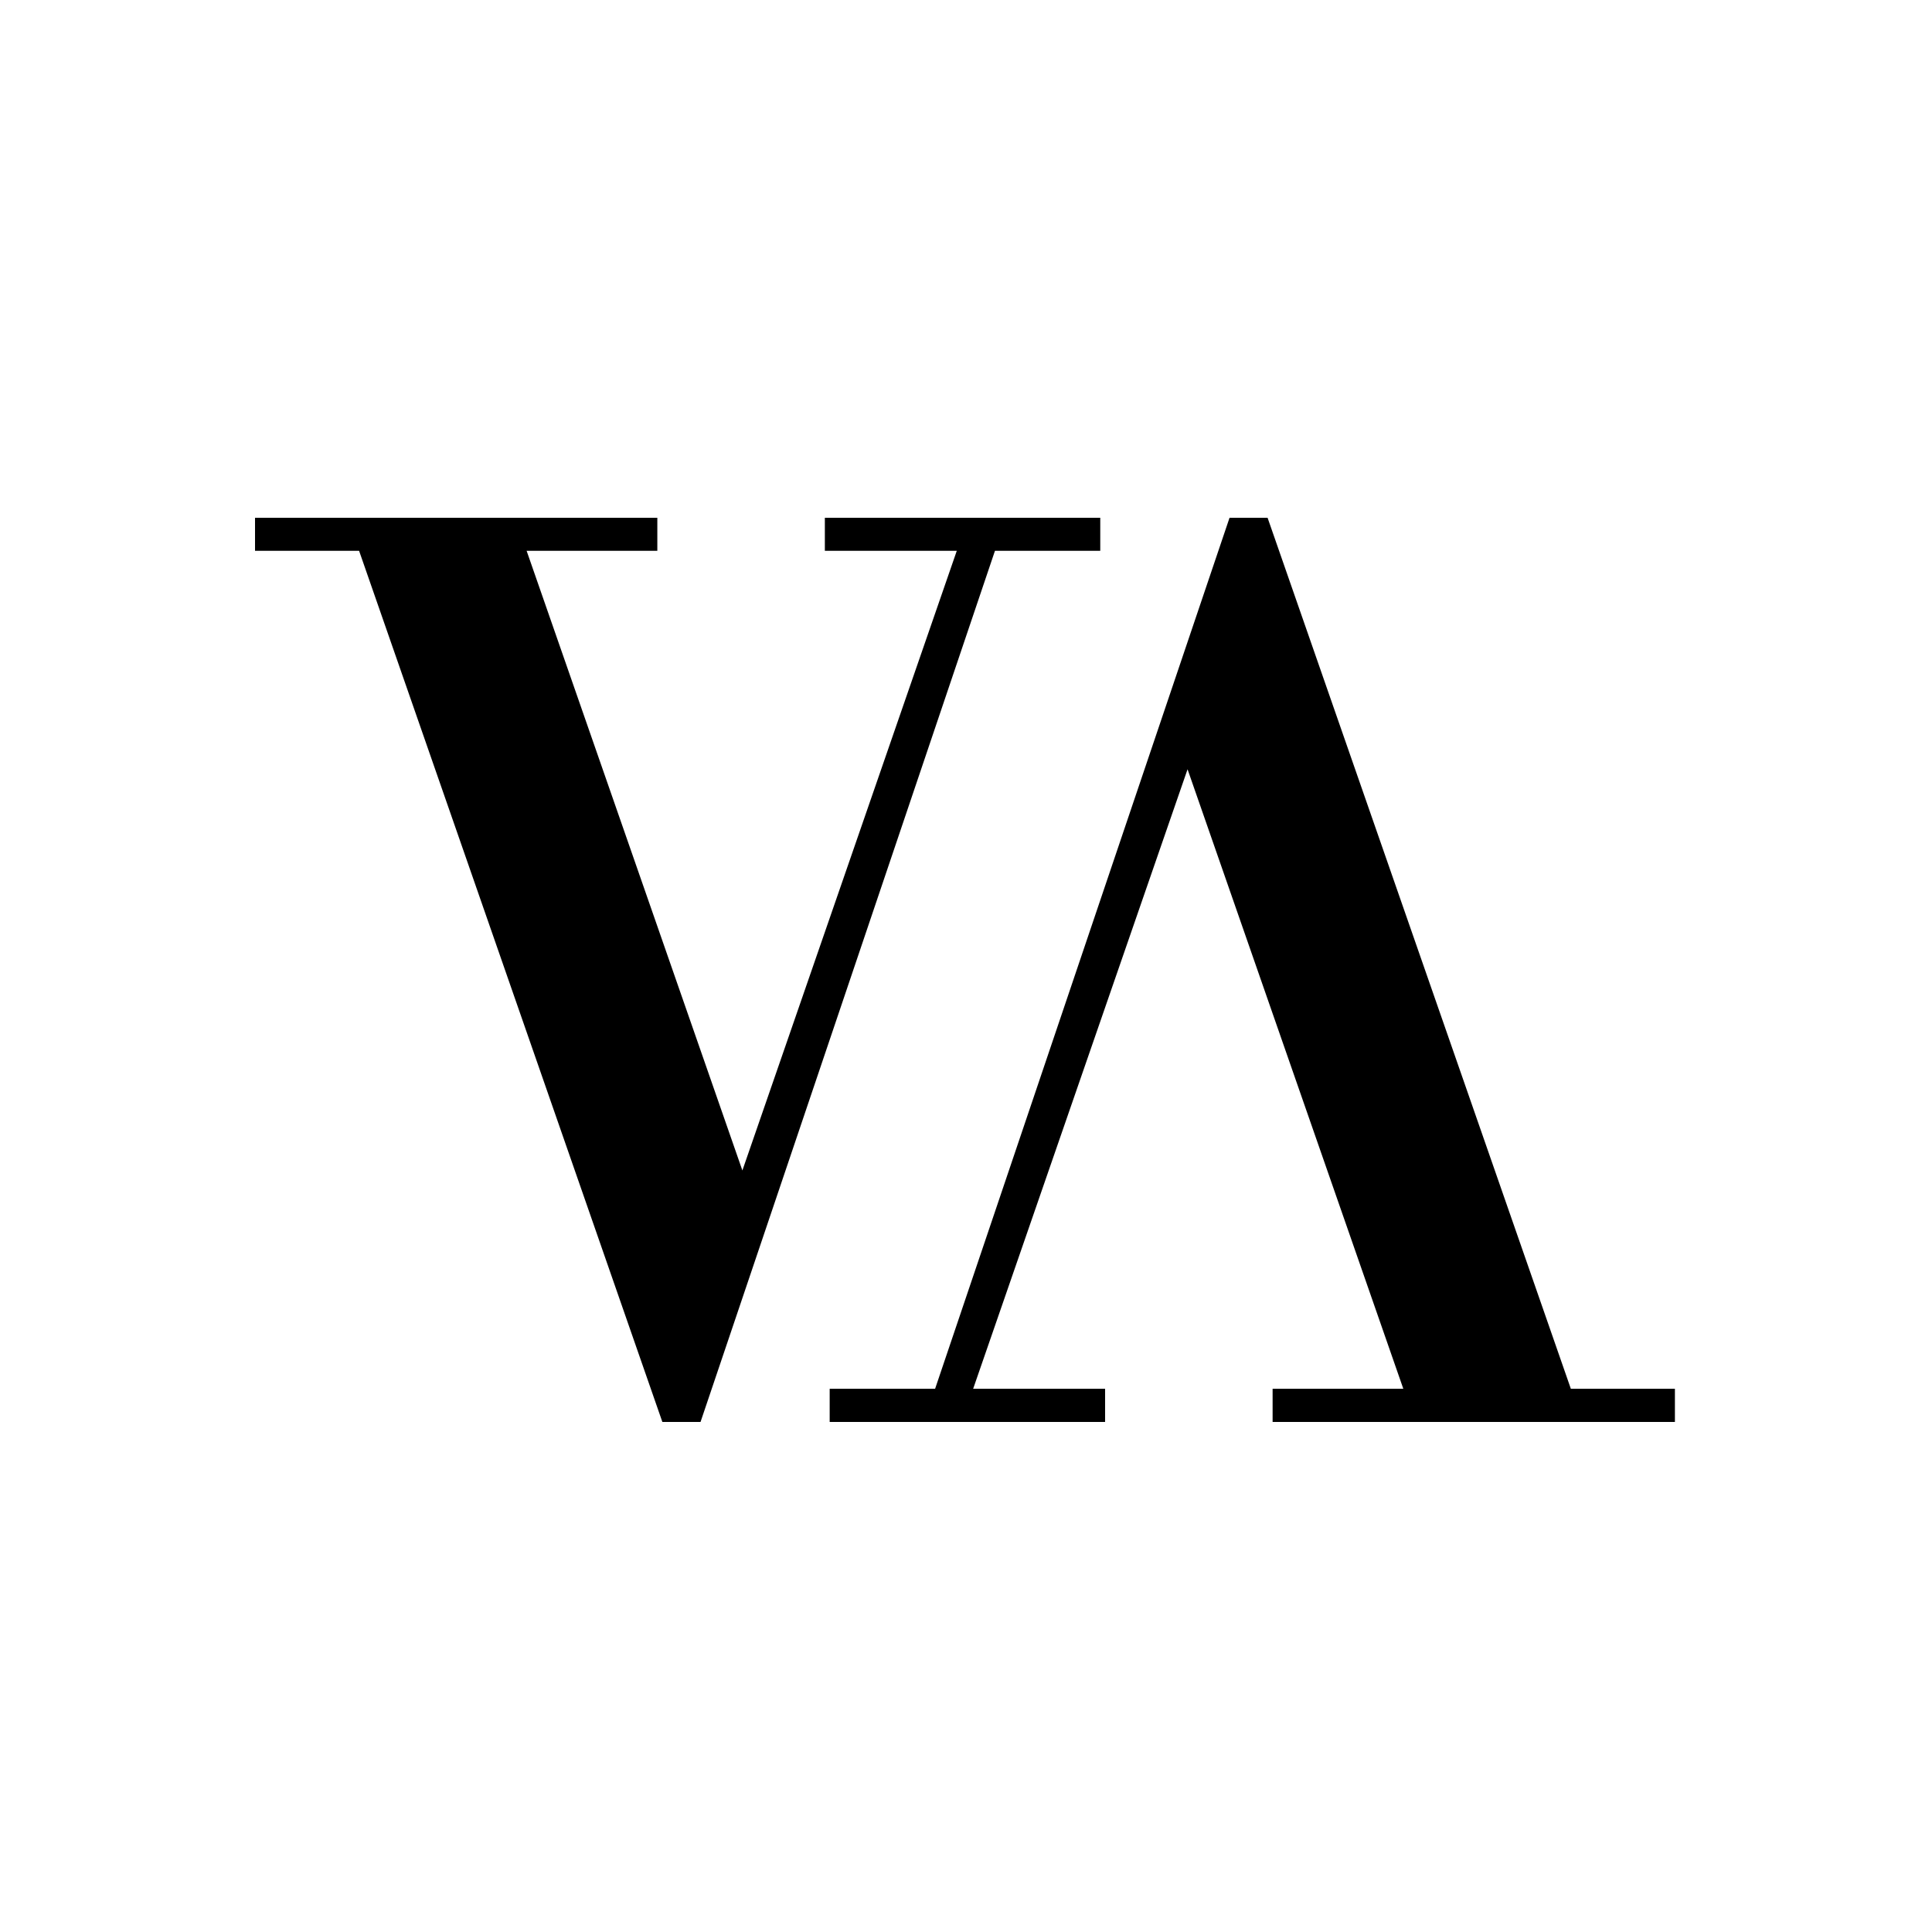
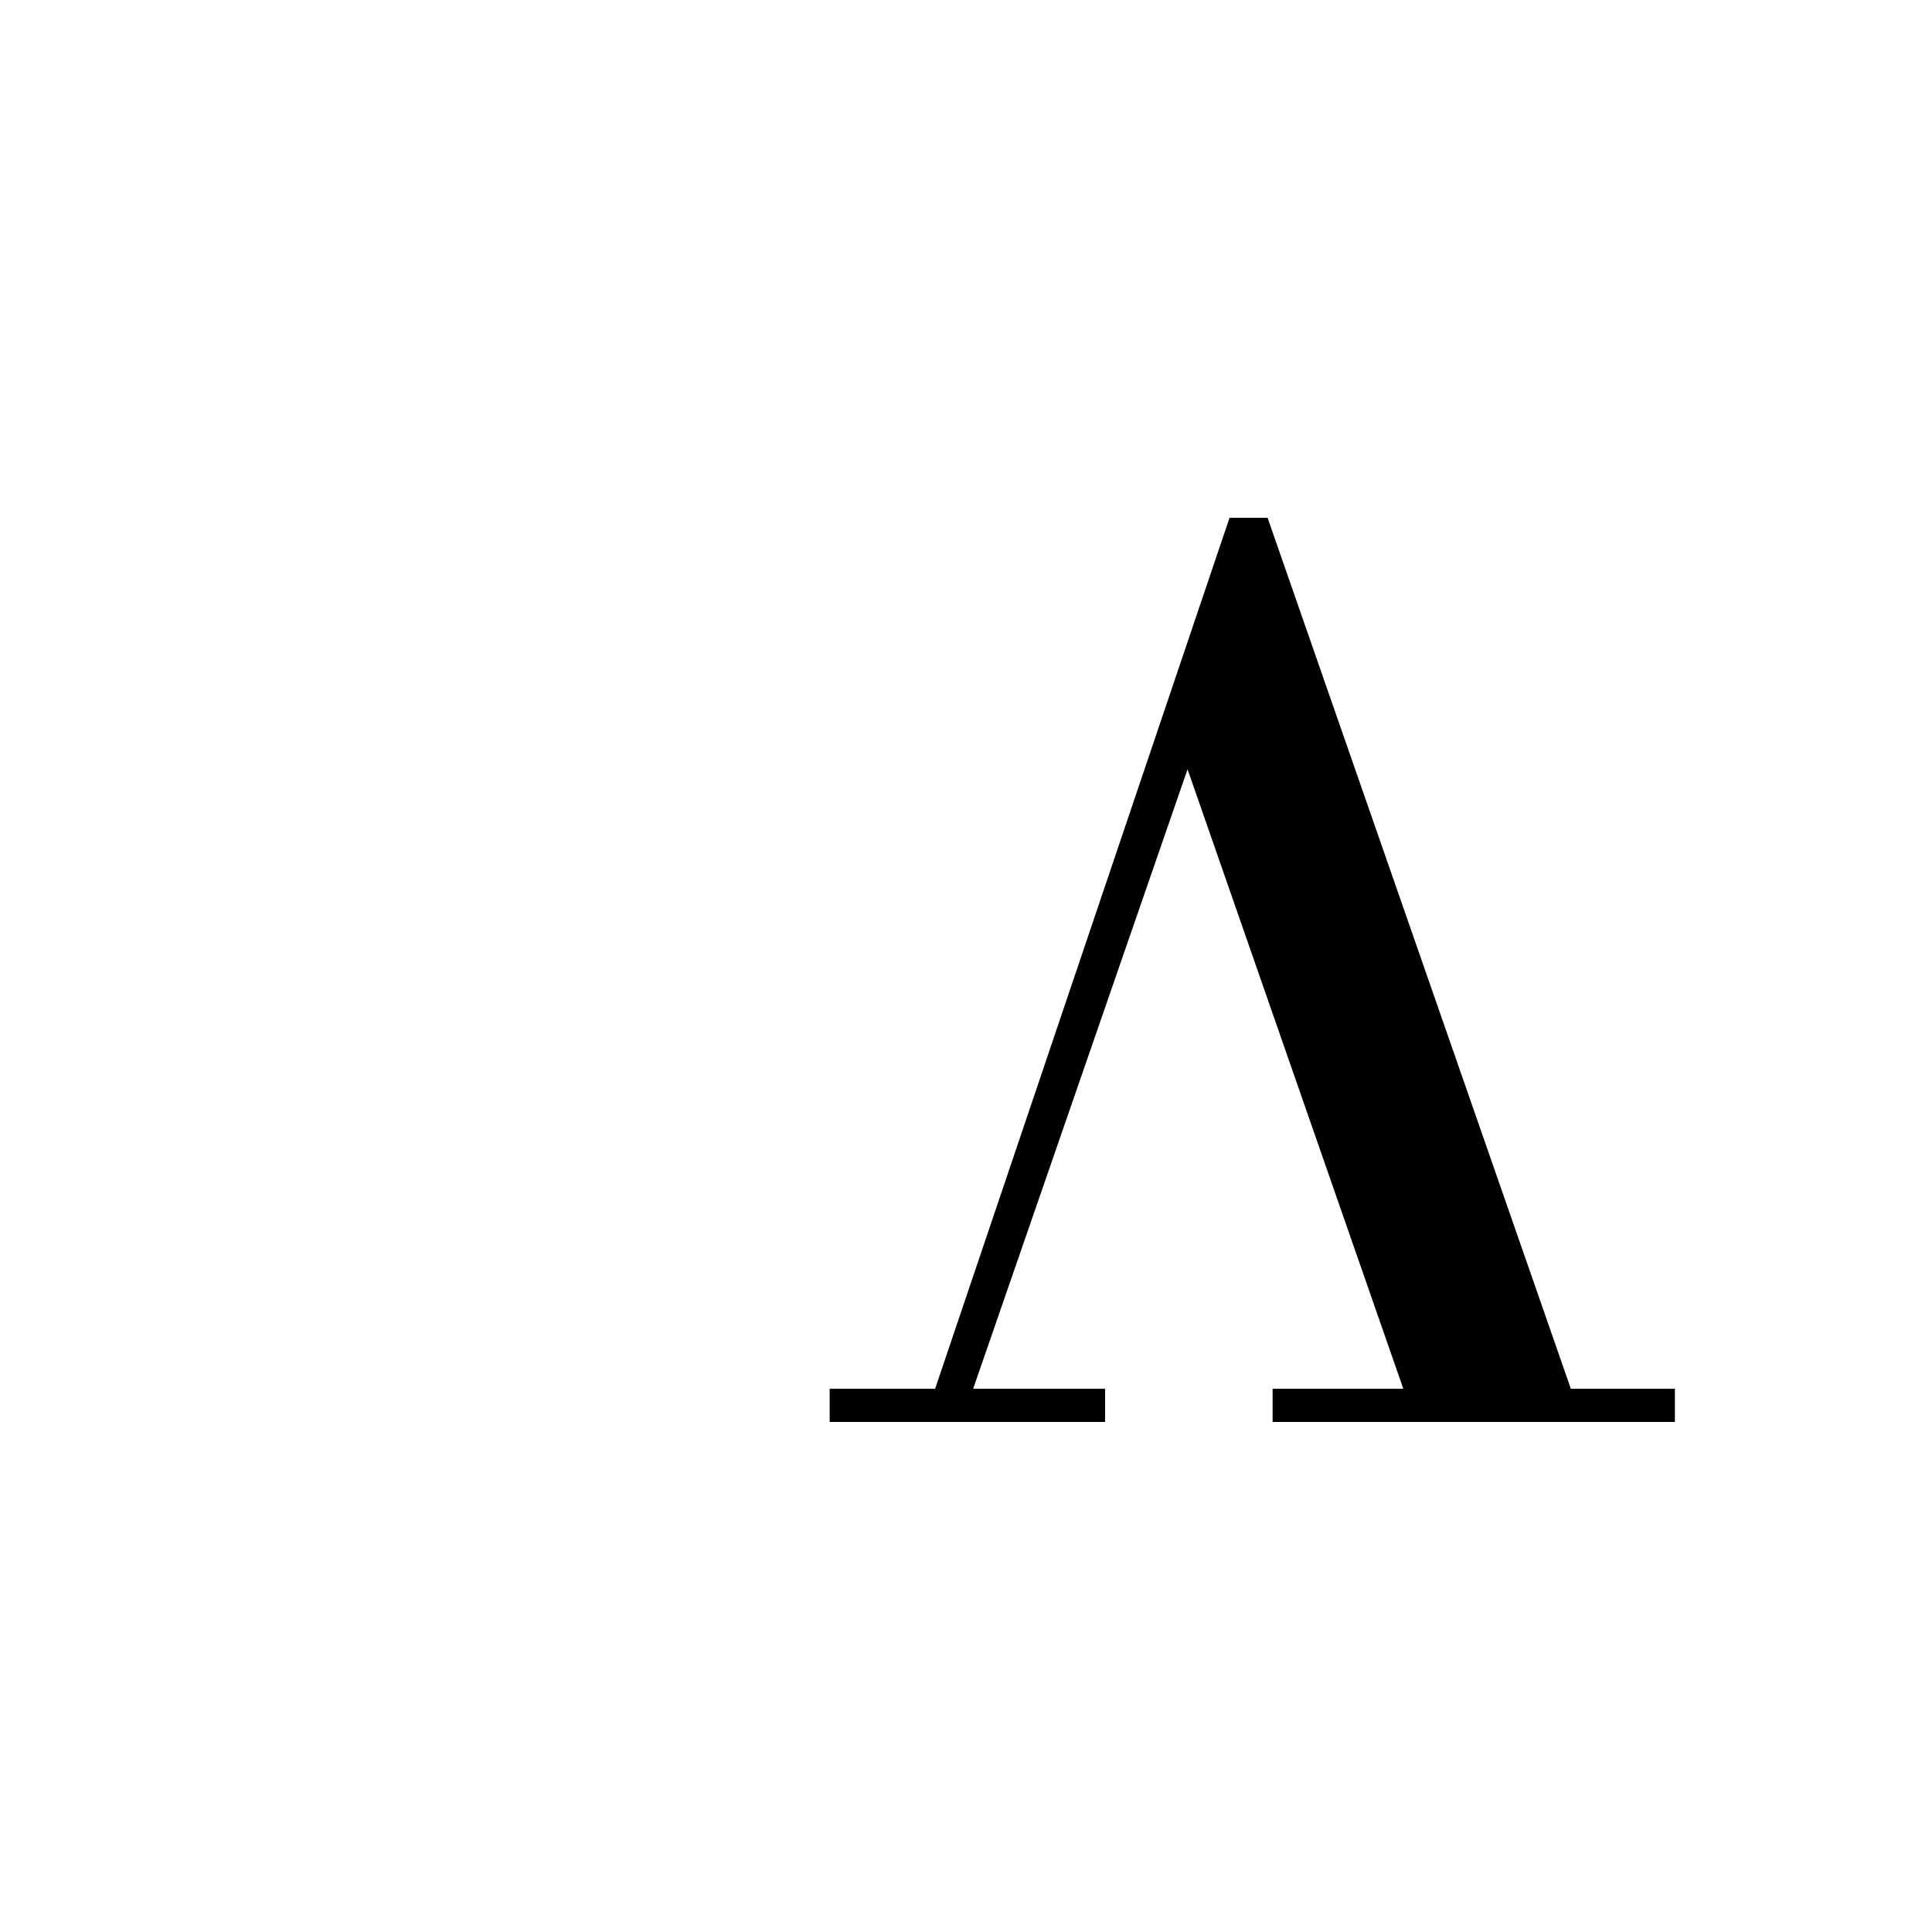
<svg xmlns="http://www.w3.org/2000/svg" width="250" height="250" viewBox="0 0 250 250" fill="none">
  <rect width="250" height="250" fill="white" />
-   <path d="M106.736 67V71.276H123.807L96.064 151.456L68.145 71.276H85.058V67H33V71.276H46.467L85.709 184H90.649L128.747 71.276H142.373V67H106.736Z" fill="black" />
  <path d="M159.102 67L121.003 179.705H107.36V184H142.998V179.705H125.926L153.669 99.544L181.588 179.705H164.675V184H216.733V179.705H203.266L164.025 67H159.102Z" fill="black" />
</svg>